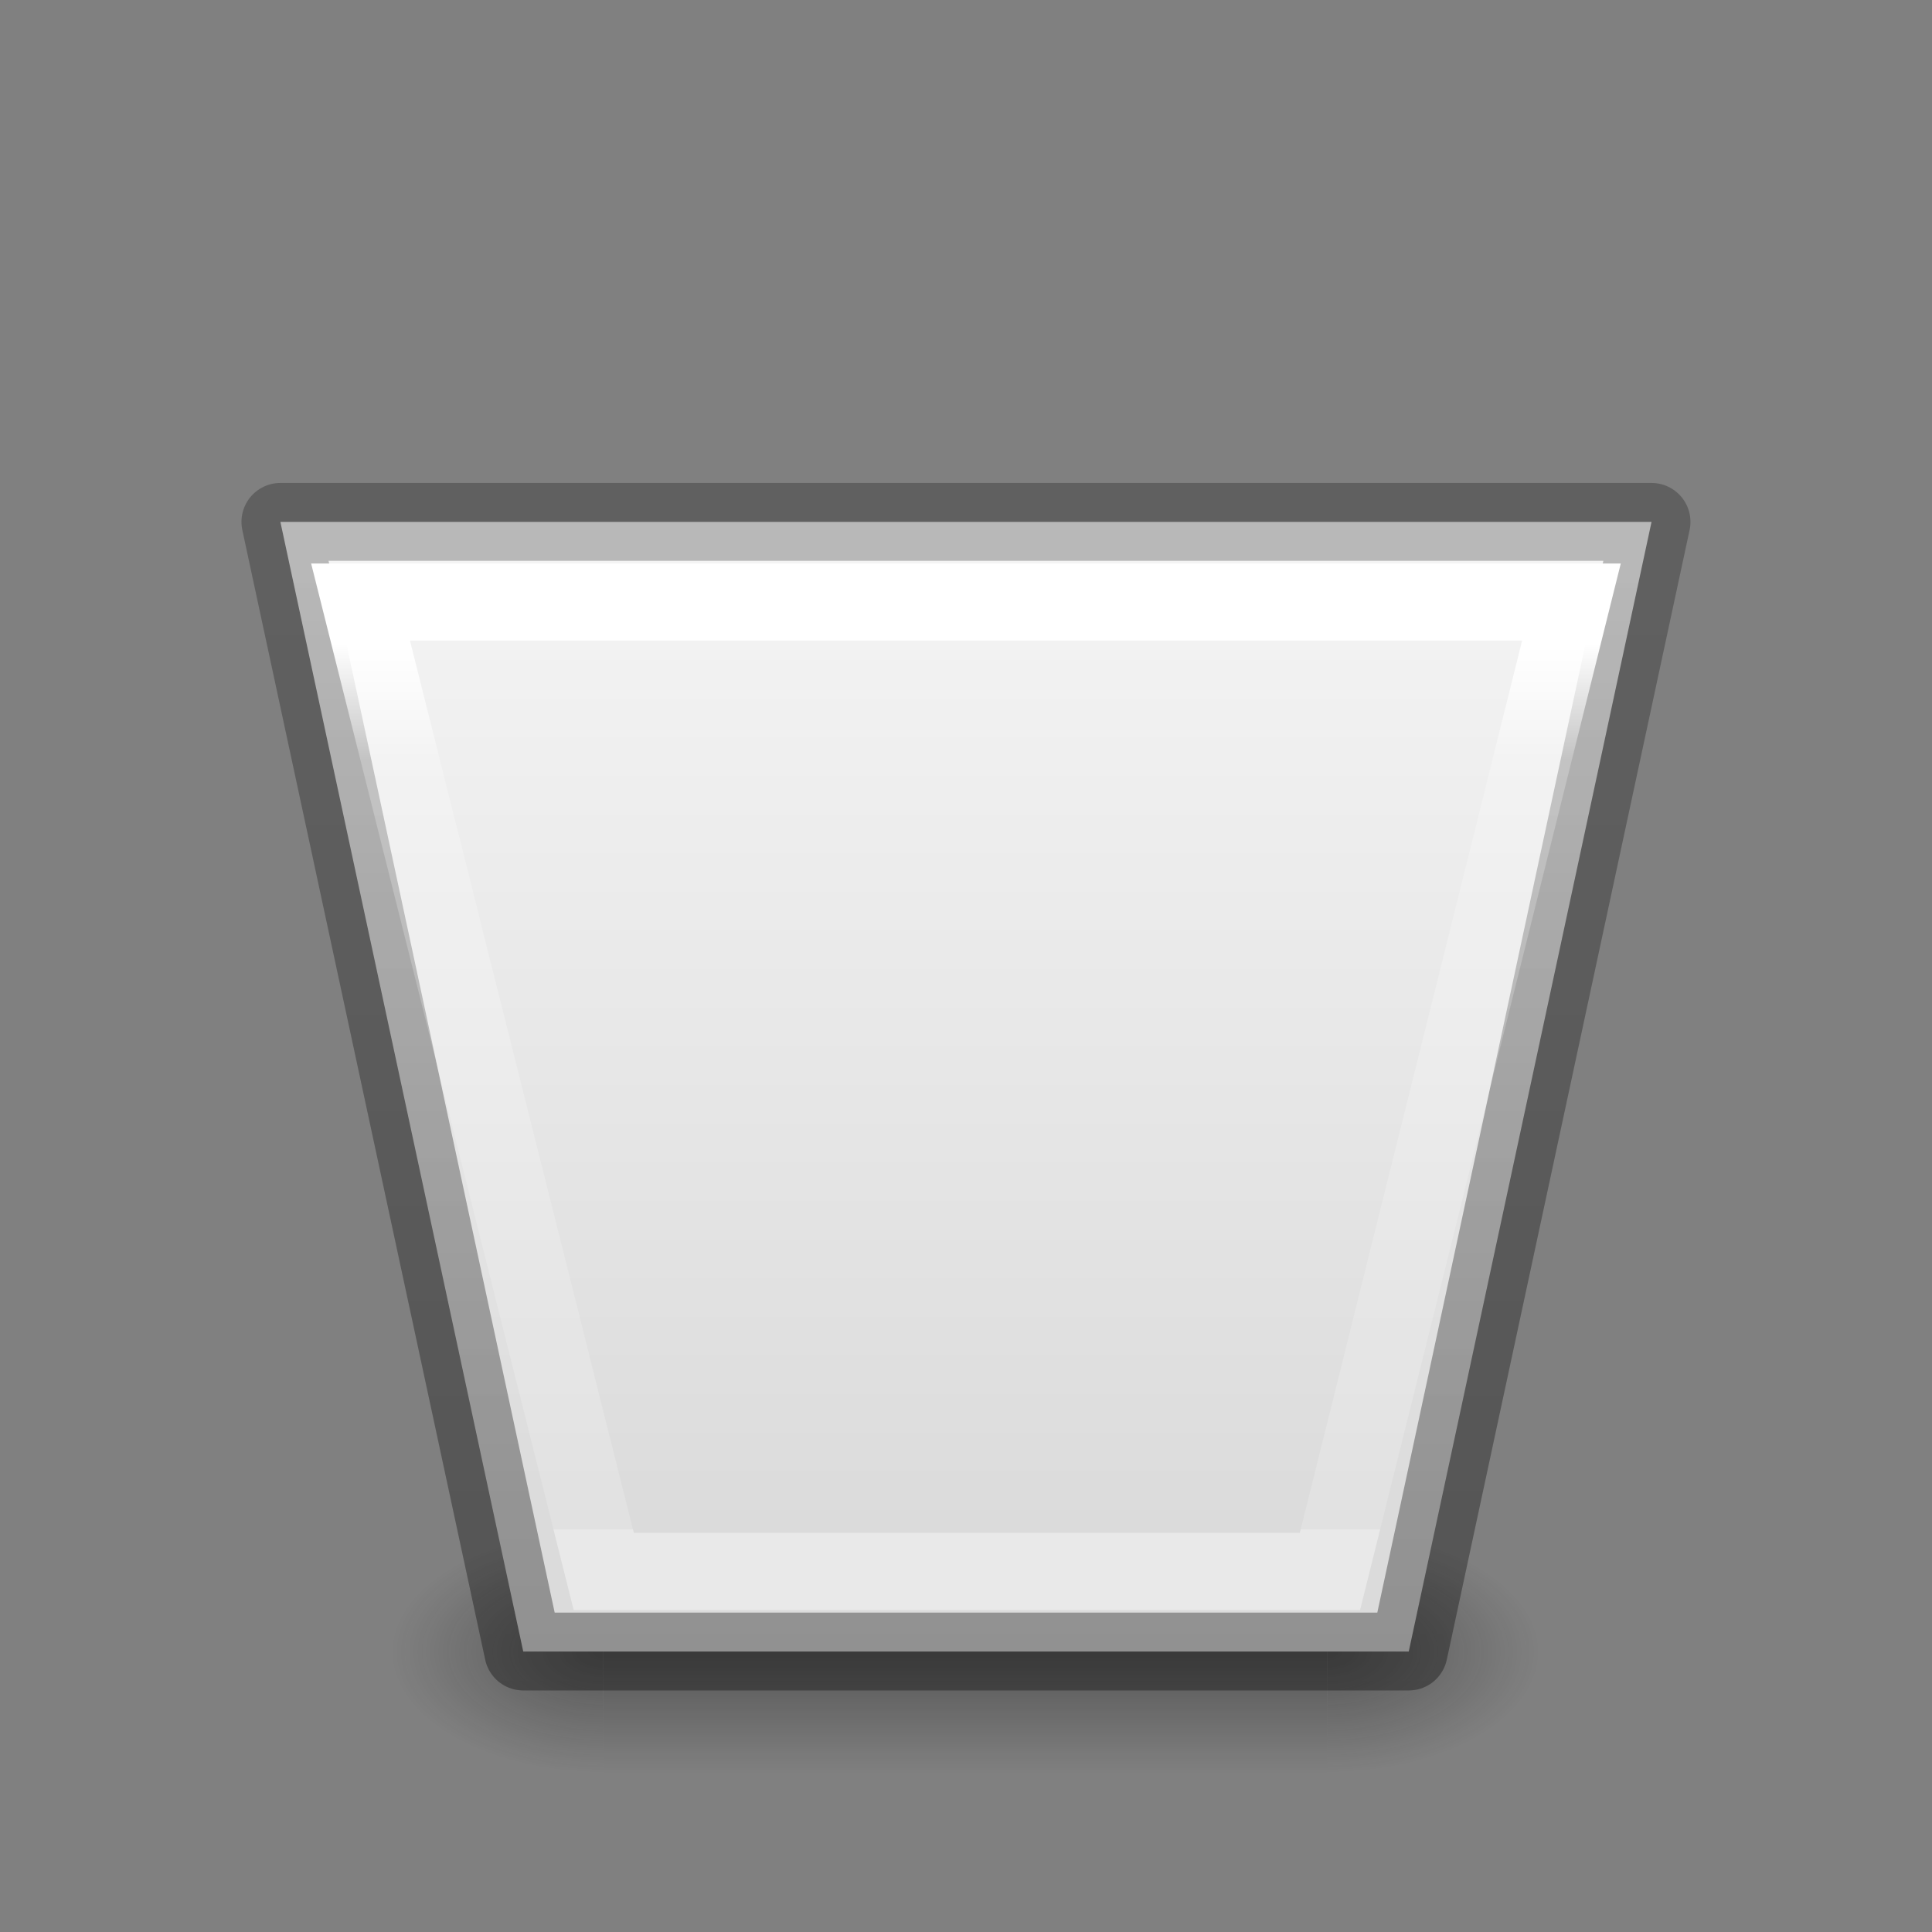
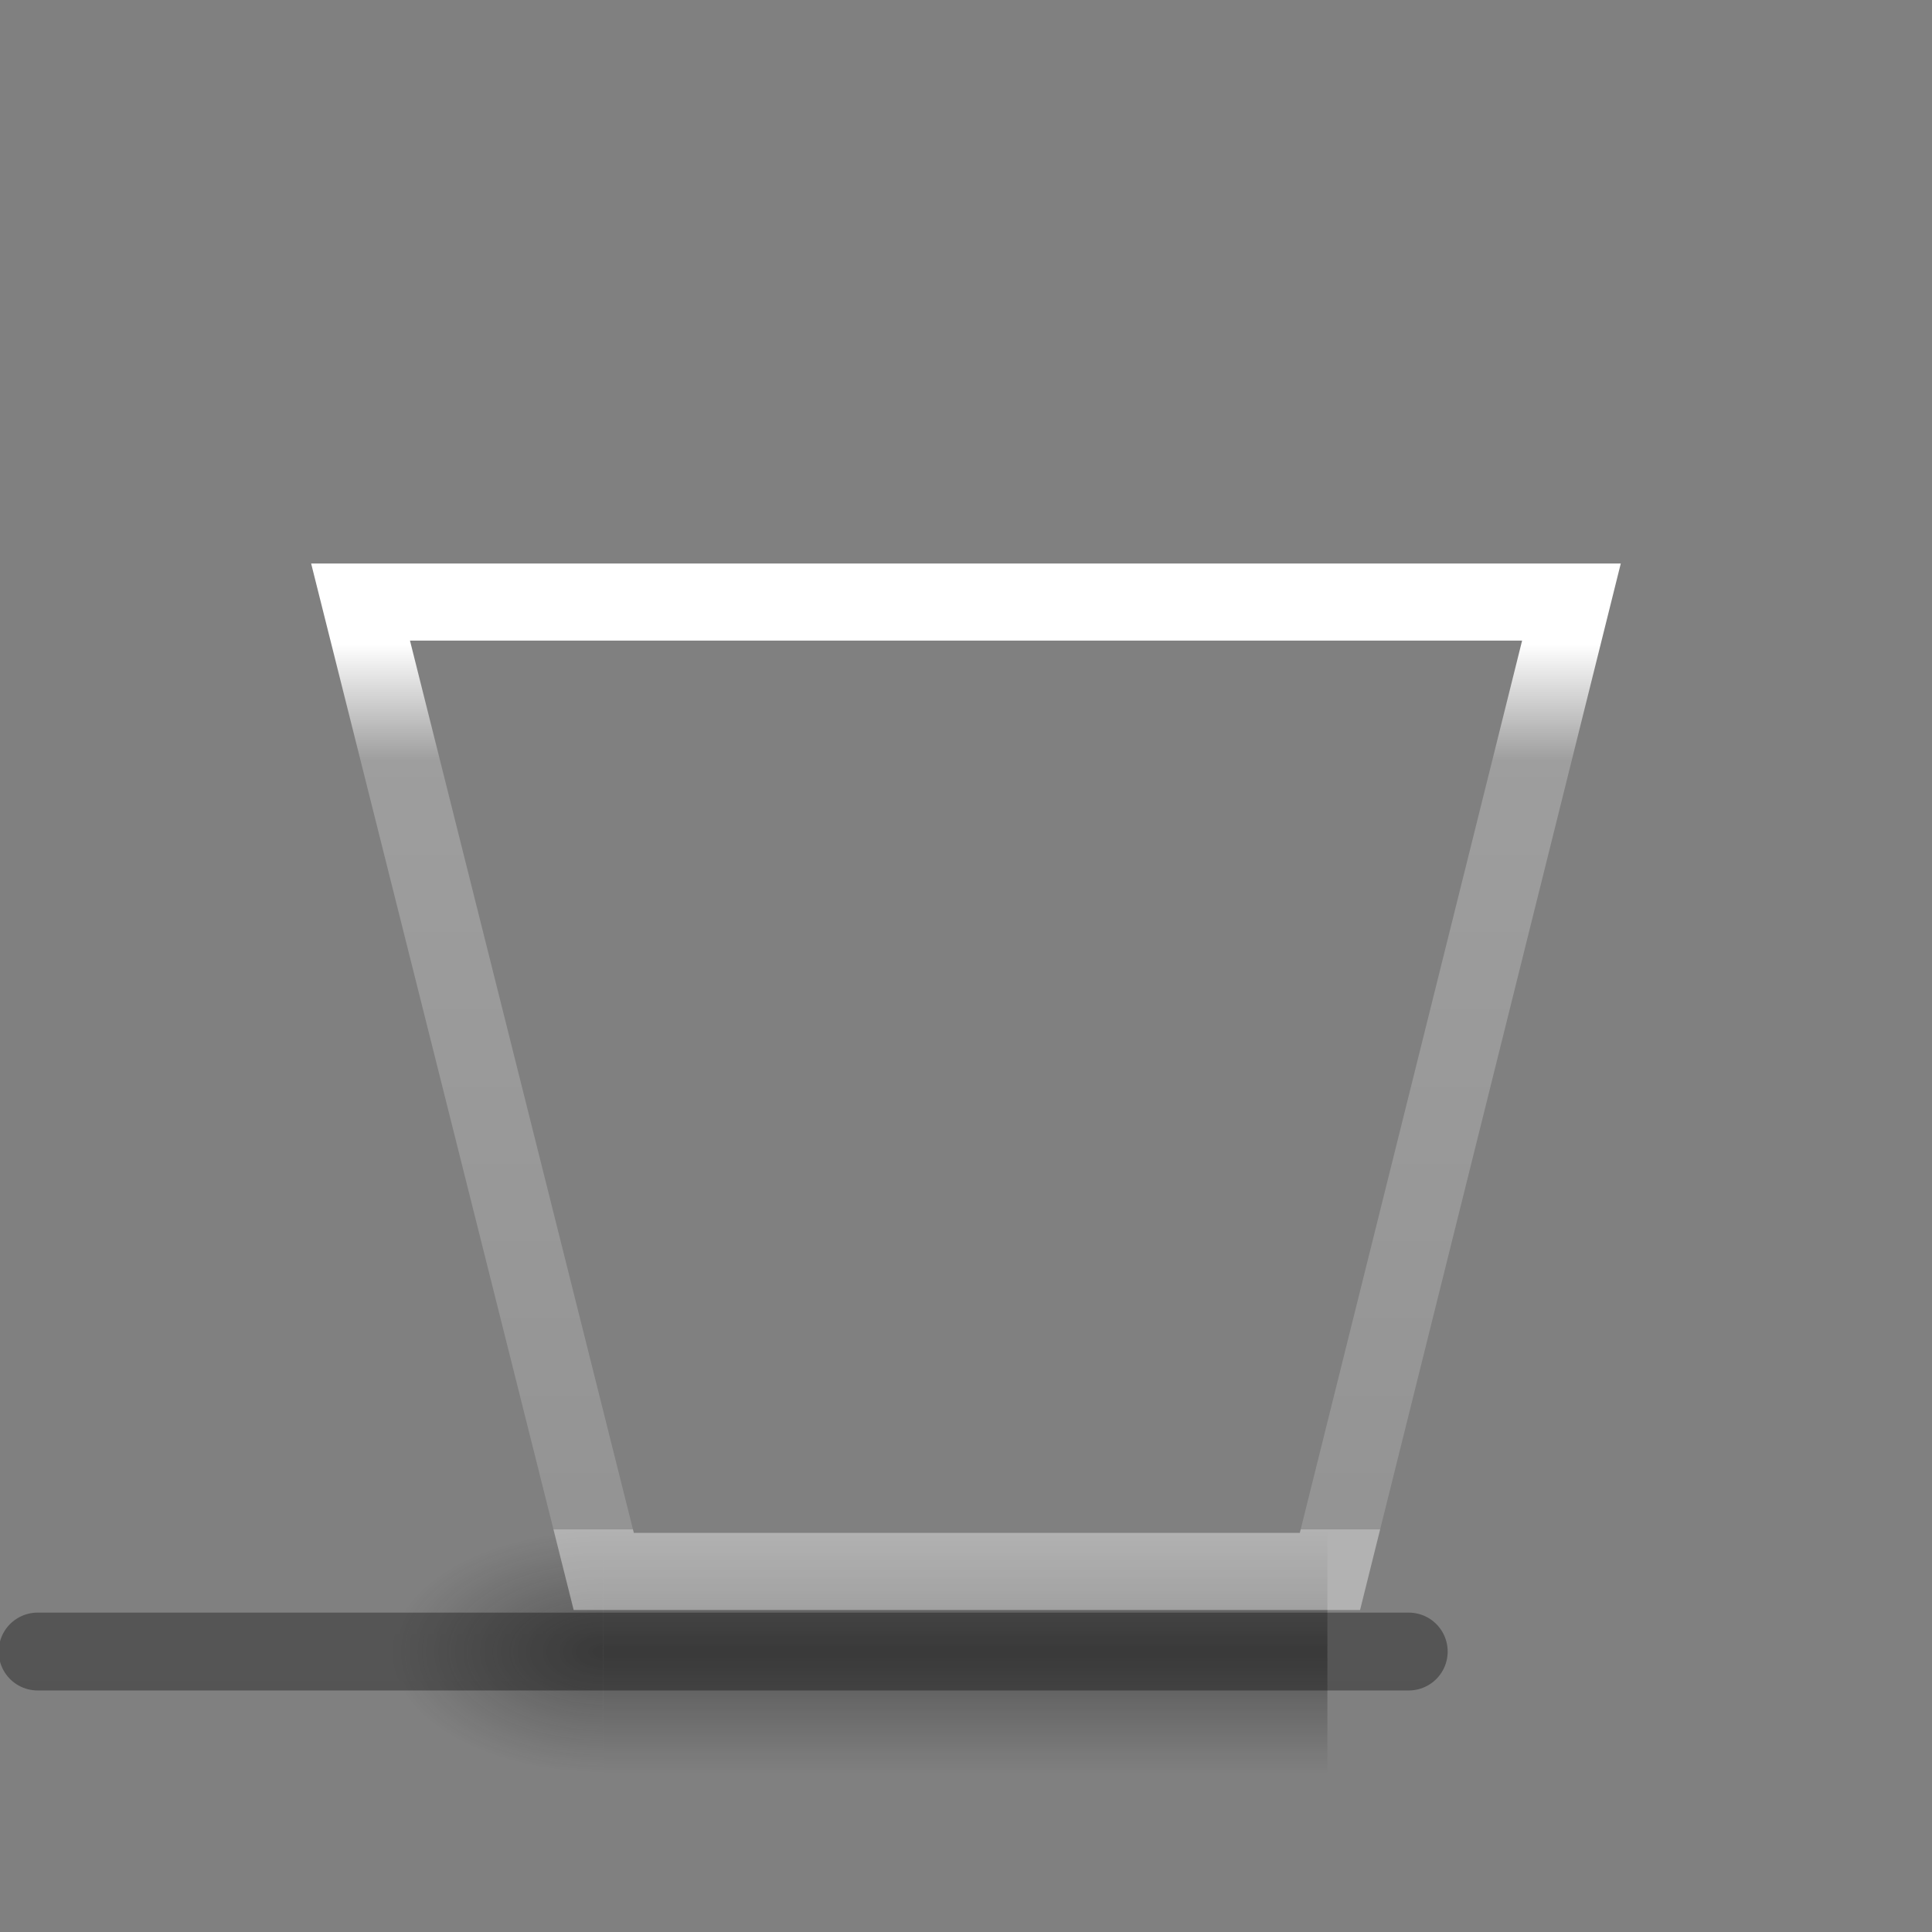
<svg xmlns="http://www.w3.org/2000/svg" xmlns:xlink="http://www.w3.org/1999/xlink" height="24" width="24">
  <rect width="100%" height="100%" fill="#808080" stroke="none" />
  <radialGradient id="a" cx="4.993" cy="43.5" gradientTransform="matrix(2.004 0 0 1.4 22.538 -17.4)" gradientUnits="userSpaceOnUse" r="2.5" xlink:href="#b" />
  <linearGradient id="b">
    <stop offset="0" stop-color="#181818" />
    <stop offset="1" stop-color="#181818" stop-opacity="0" />
  </linearGradient>
  <radialGradient id="c" cx="4.993" cy="43.5" gradientTransform="matrix(-2.004 0 0 -1.4 25.462 104.4)" gradientUnits="userSpaceOnUse" r="2.5" xlink:href="#b" />
  <linearGradient id="d" gradientTransform="matrix(.679 0 0 1 7.714 0)" gradientUnits="userSpaceOnUse" x1="25.058" x2="25.058" y1="47.028" y2="39.999">
    <stop offset="0" stop-color="#181818" stop-opacity="0" />
    <stop offset=".5" stop-color="#181818" />
    <stop offset="1" stop-color="#181818" stop-opacity="0" />
  </linearGradient>
  <linearGradient id="e" gradientTransform="matrix(1 0 0 -1 0 23)" gradientUnits="userSpaceOnUse" x1="18" x2="18" y1="18" y2="6">
    <stop offset="0" stop-color="#f4f4f4" />
    <stop offset="1" stop-color="#dbdbdb" />
  </linearGradient>
  <linearGradient id="f" gradientTransform="matrix(1 0 0 -1 0 23)" gradientUnits="userSpaceOnUse" x1="15" x2="15" y1="17" y2="6">
    <stop offset="0" stop-color="#fff" />
    <stop offset=".132" stop-color="#fff" stop-opacity=".235" />
    <stop offset="1" stop-color="#fff" stop-opacity=".157" />
    <stop offset="1" stop-color="#fff" stop-opacity=".392" />
  </linearGradient>
  <linearGradient id="g" gradientTransform="matrix(1 0 0 -1 0 23)" gradientUnits="userSpaceOnUse" x1="5" x2="5" y1="4" y2="18">
    <stop offset="0" stop-opacity=".34" />
    <stop offset="1" stop-opacity=".247" />
  </linearGradient>
  <g transform="translate(0 2)">
    <g opacity=".4" transform="matrix(.526 0 0 .429 -.632 -.143)">
-       <path d="m32.55 40h5v7h-5z" fill="url(#a)" />
      <path d="m15.45 47h-5v-7h5z" fill="url(#c)" />
      <path d="m15.45 40h17.1v7h-17.1z" fill="url(#d)" stroke-width=".824" />
    </g>
-     <path d="m6.5 18.516h11l3.016-14.033h-17.033z" fill="url(#e)" stroke="url(#g)" stroke-linecap="round" stroke-linejoin="round" stroke-width=".967" />
+     <path d="m6.5 18.516h11h-17.033z" fill="url(#e)" stroke="url(#g)" stroke-linecap="round" stroke-linejoin="round" stroke-width=".967" />
    <path d="m7.5 17.521h9.021l3-12.042h-15.042z" fill="none" stroke="url(#f)" stroke-width=".958" />
  </g>
</svg>